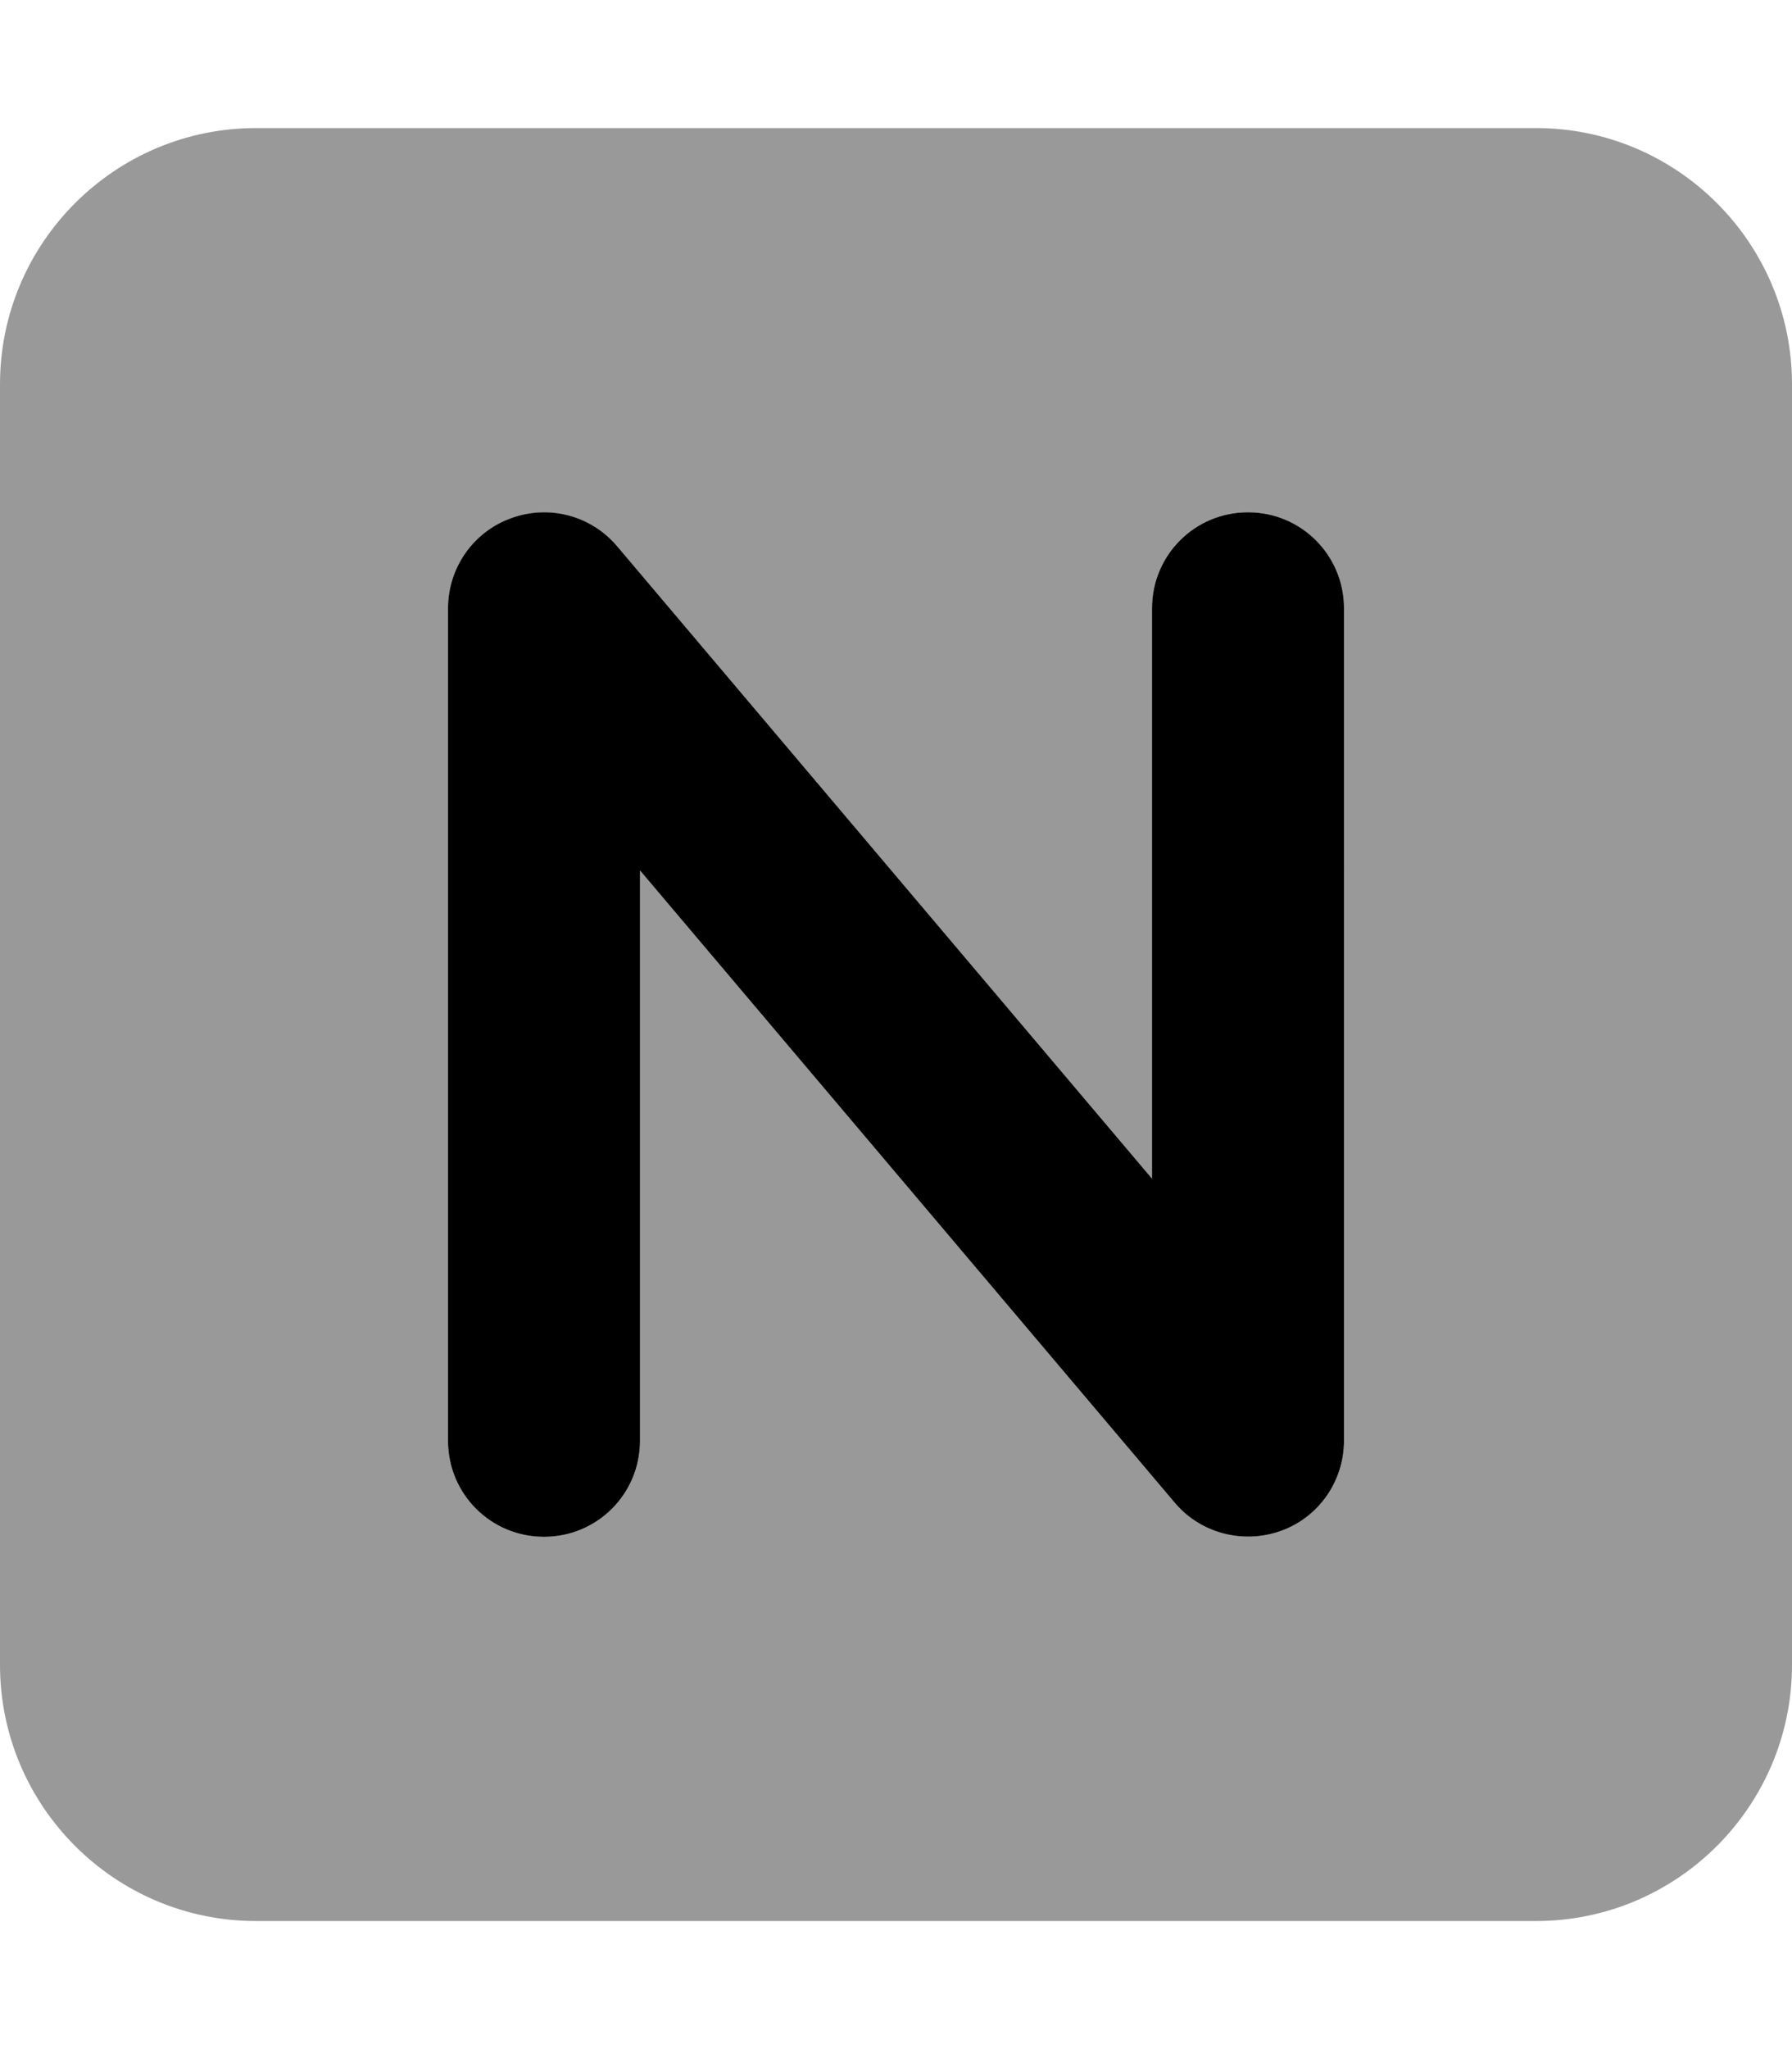
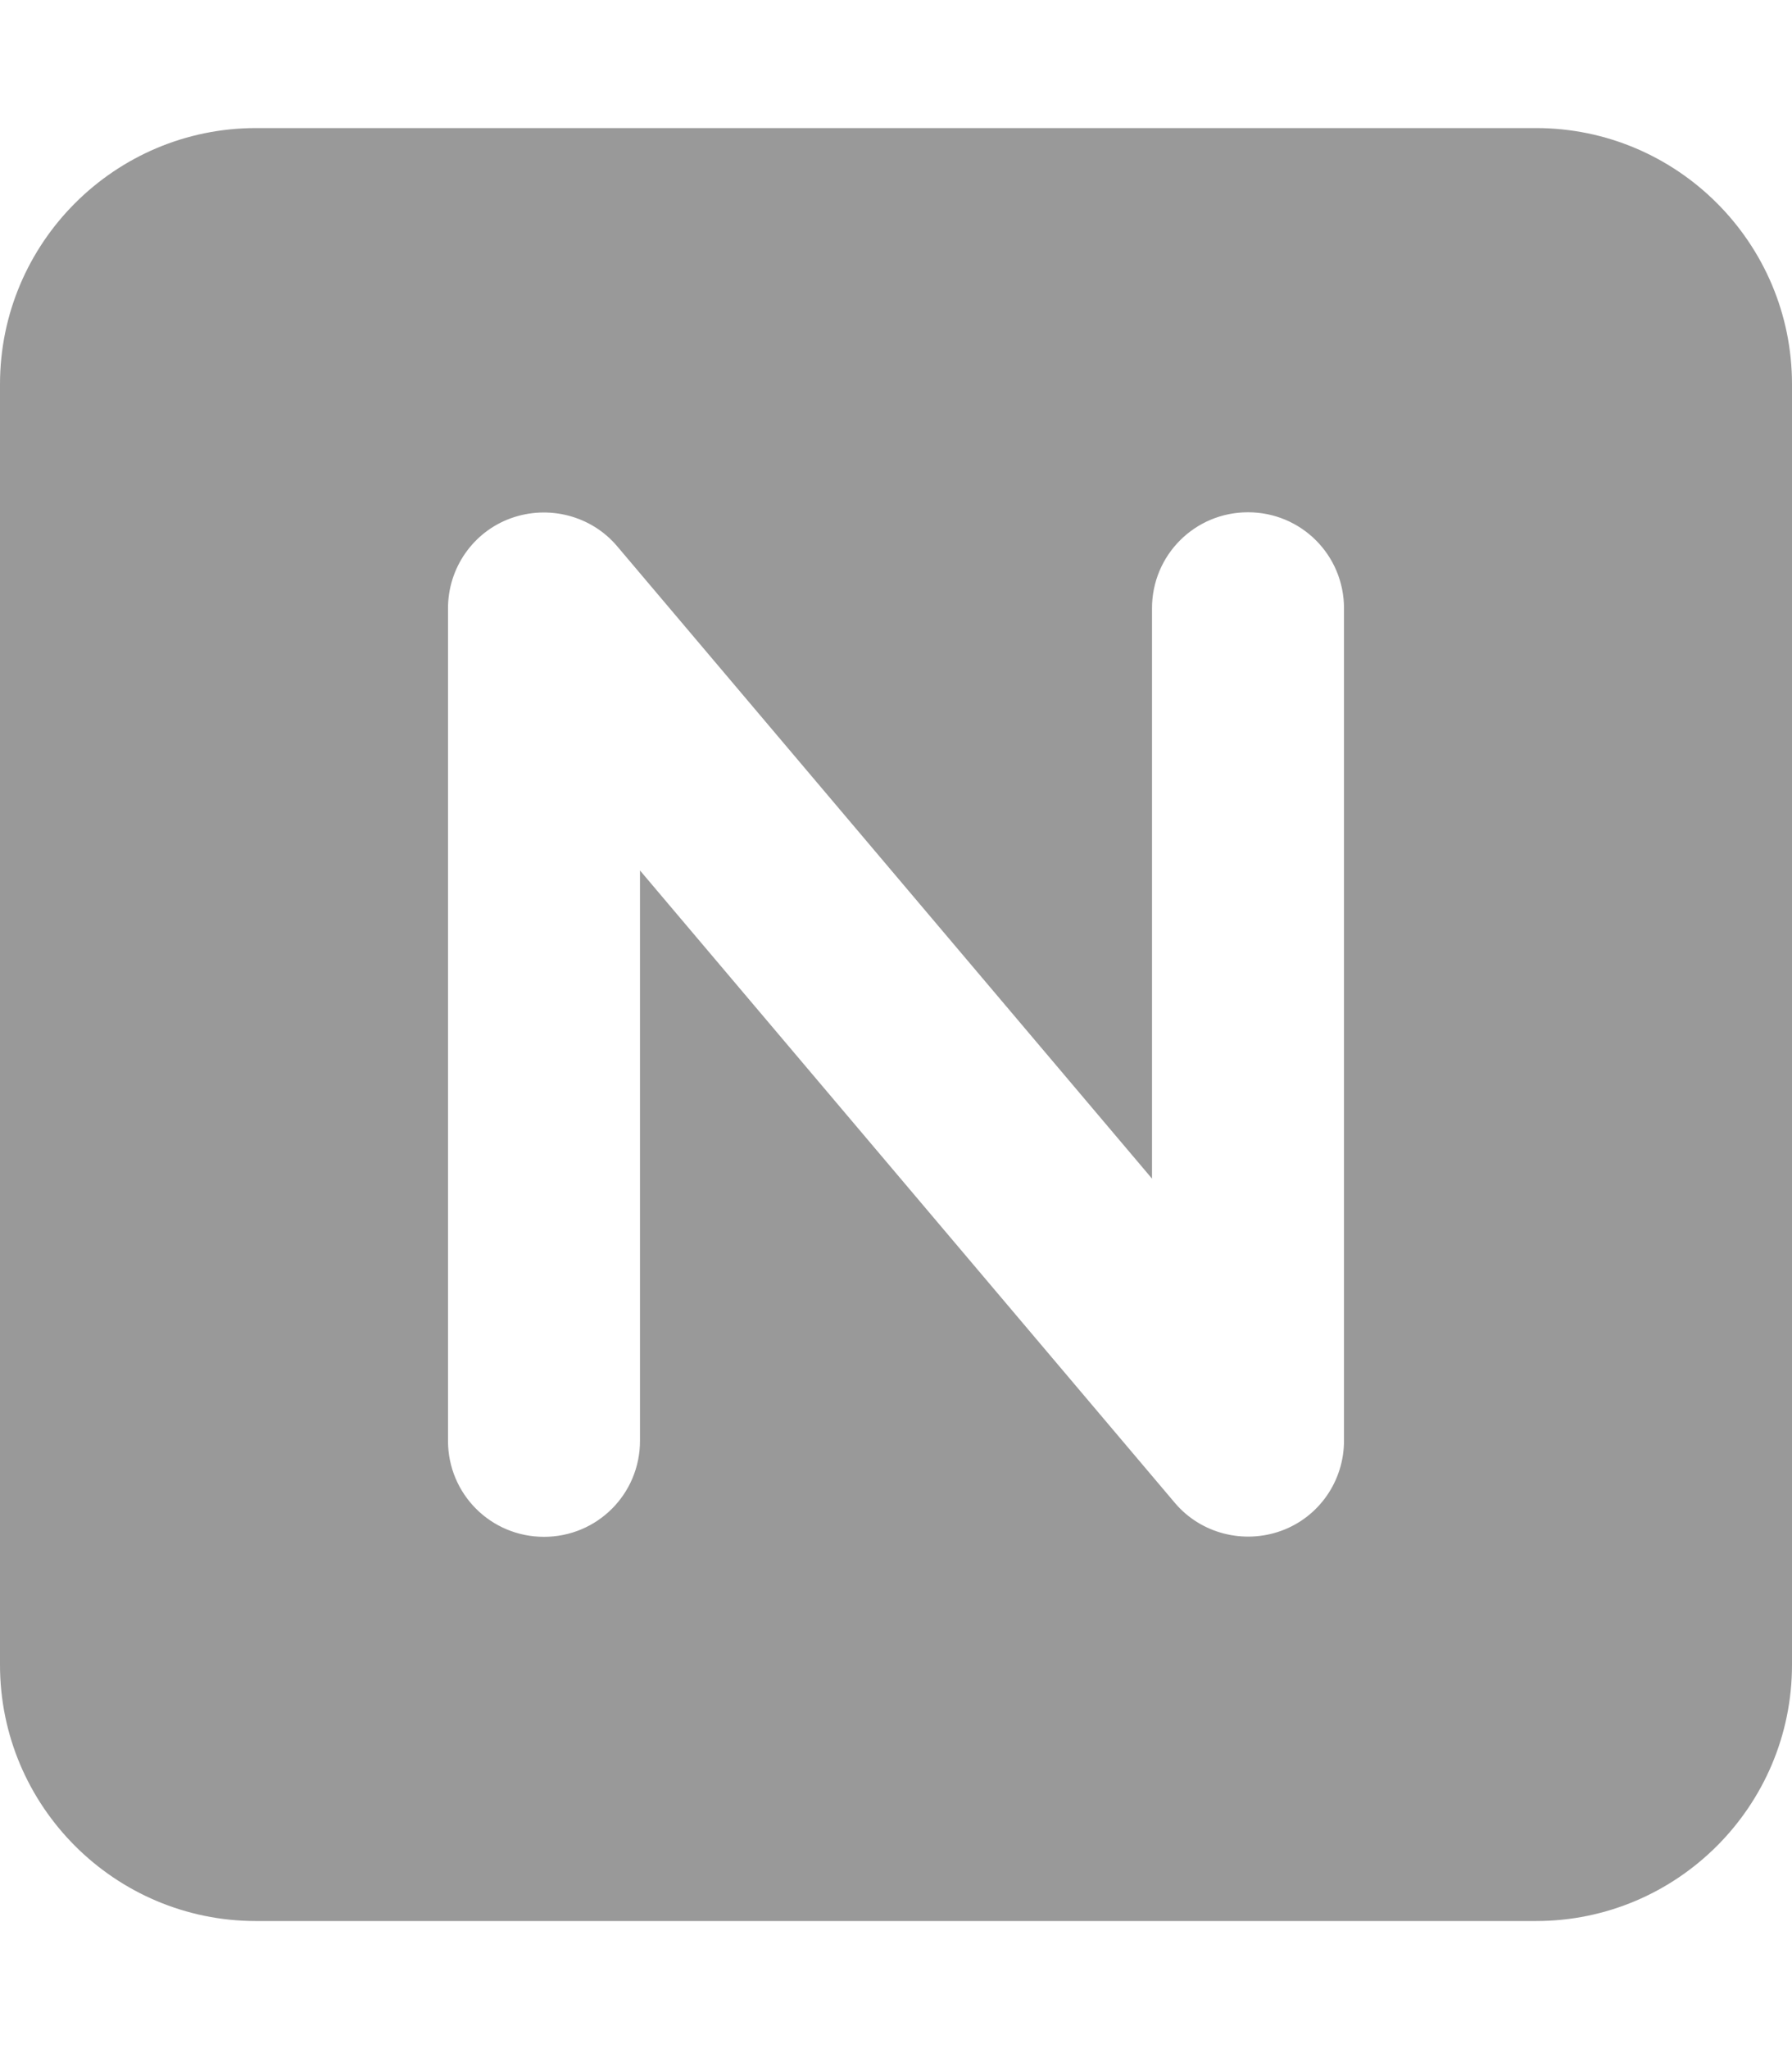
<svg xmlns="http://www.w3.org/2000/svg" viewBox="0 0 448 512">
  <defs>
    <style>.fa-secondary{opacity:.4}</style>
  </defs>
  <path class="fa-secondary" d="M64 32C28.7 32 0 60.7 0 96V416c0 35.3 28.7 64 64 64H384c35.3 0 64-28.7 64-64V96c0-35.3-28.7-64-64-64H64zm90.3 104.5L288 294.5V152c0-13.3 10.7-24 24-24s24 10.7 24 24V360c0 10.1-6.3 19.1-15.7 22.5s-20.1 .7-26.6-7L160 217.5V360c0 13.3-10.7 24-24 24s-24-10.7-24-24V152c0-10.1 6.3-19.1 15.7-22.5s20.1-.7 26.6 7z" />
-   <path class="fa-primary" d="M127.7 129.5c9.5-3.5 20.1-.7 26.6 7L288 294.5V152c0-13.3 10.7-24 24-24s24 10.7 24 24V360c0 10.1-6.3 19.1-15.7 22.5s-20.1 .7-26.6-7L160 217.5V360c0 13.3-10.7 24-24 24s-24-10.7-24-24V152c0-10.1 6.3-19.1 15.7-22.5z" />
</svg>